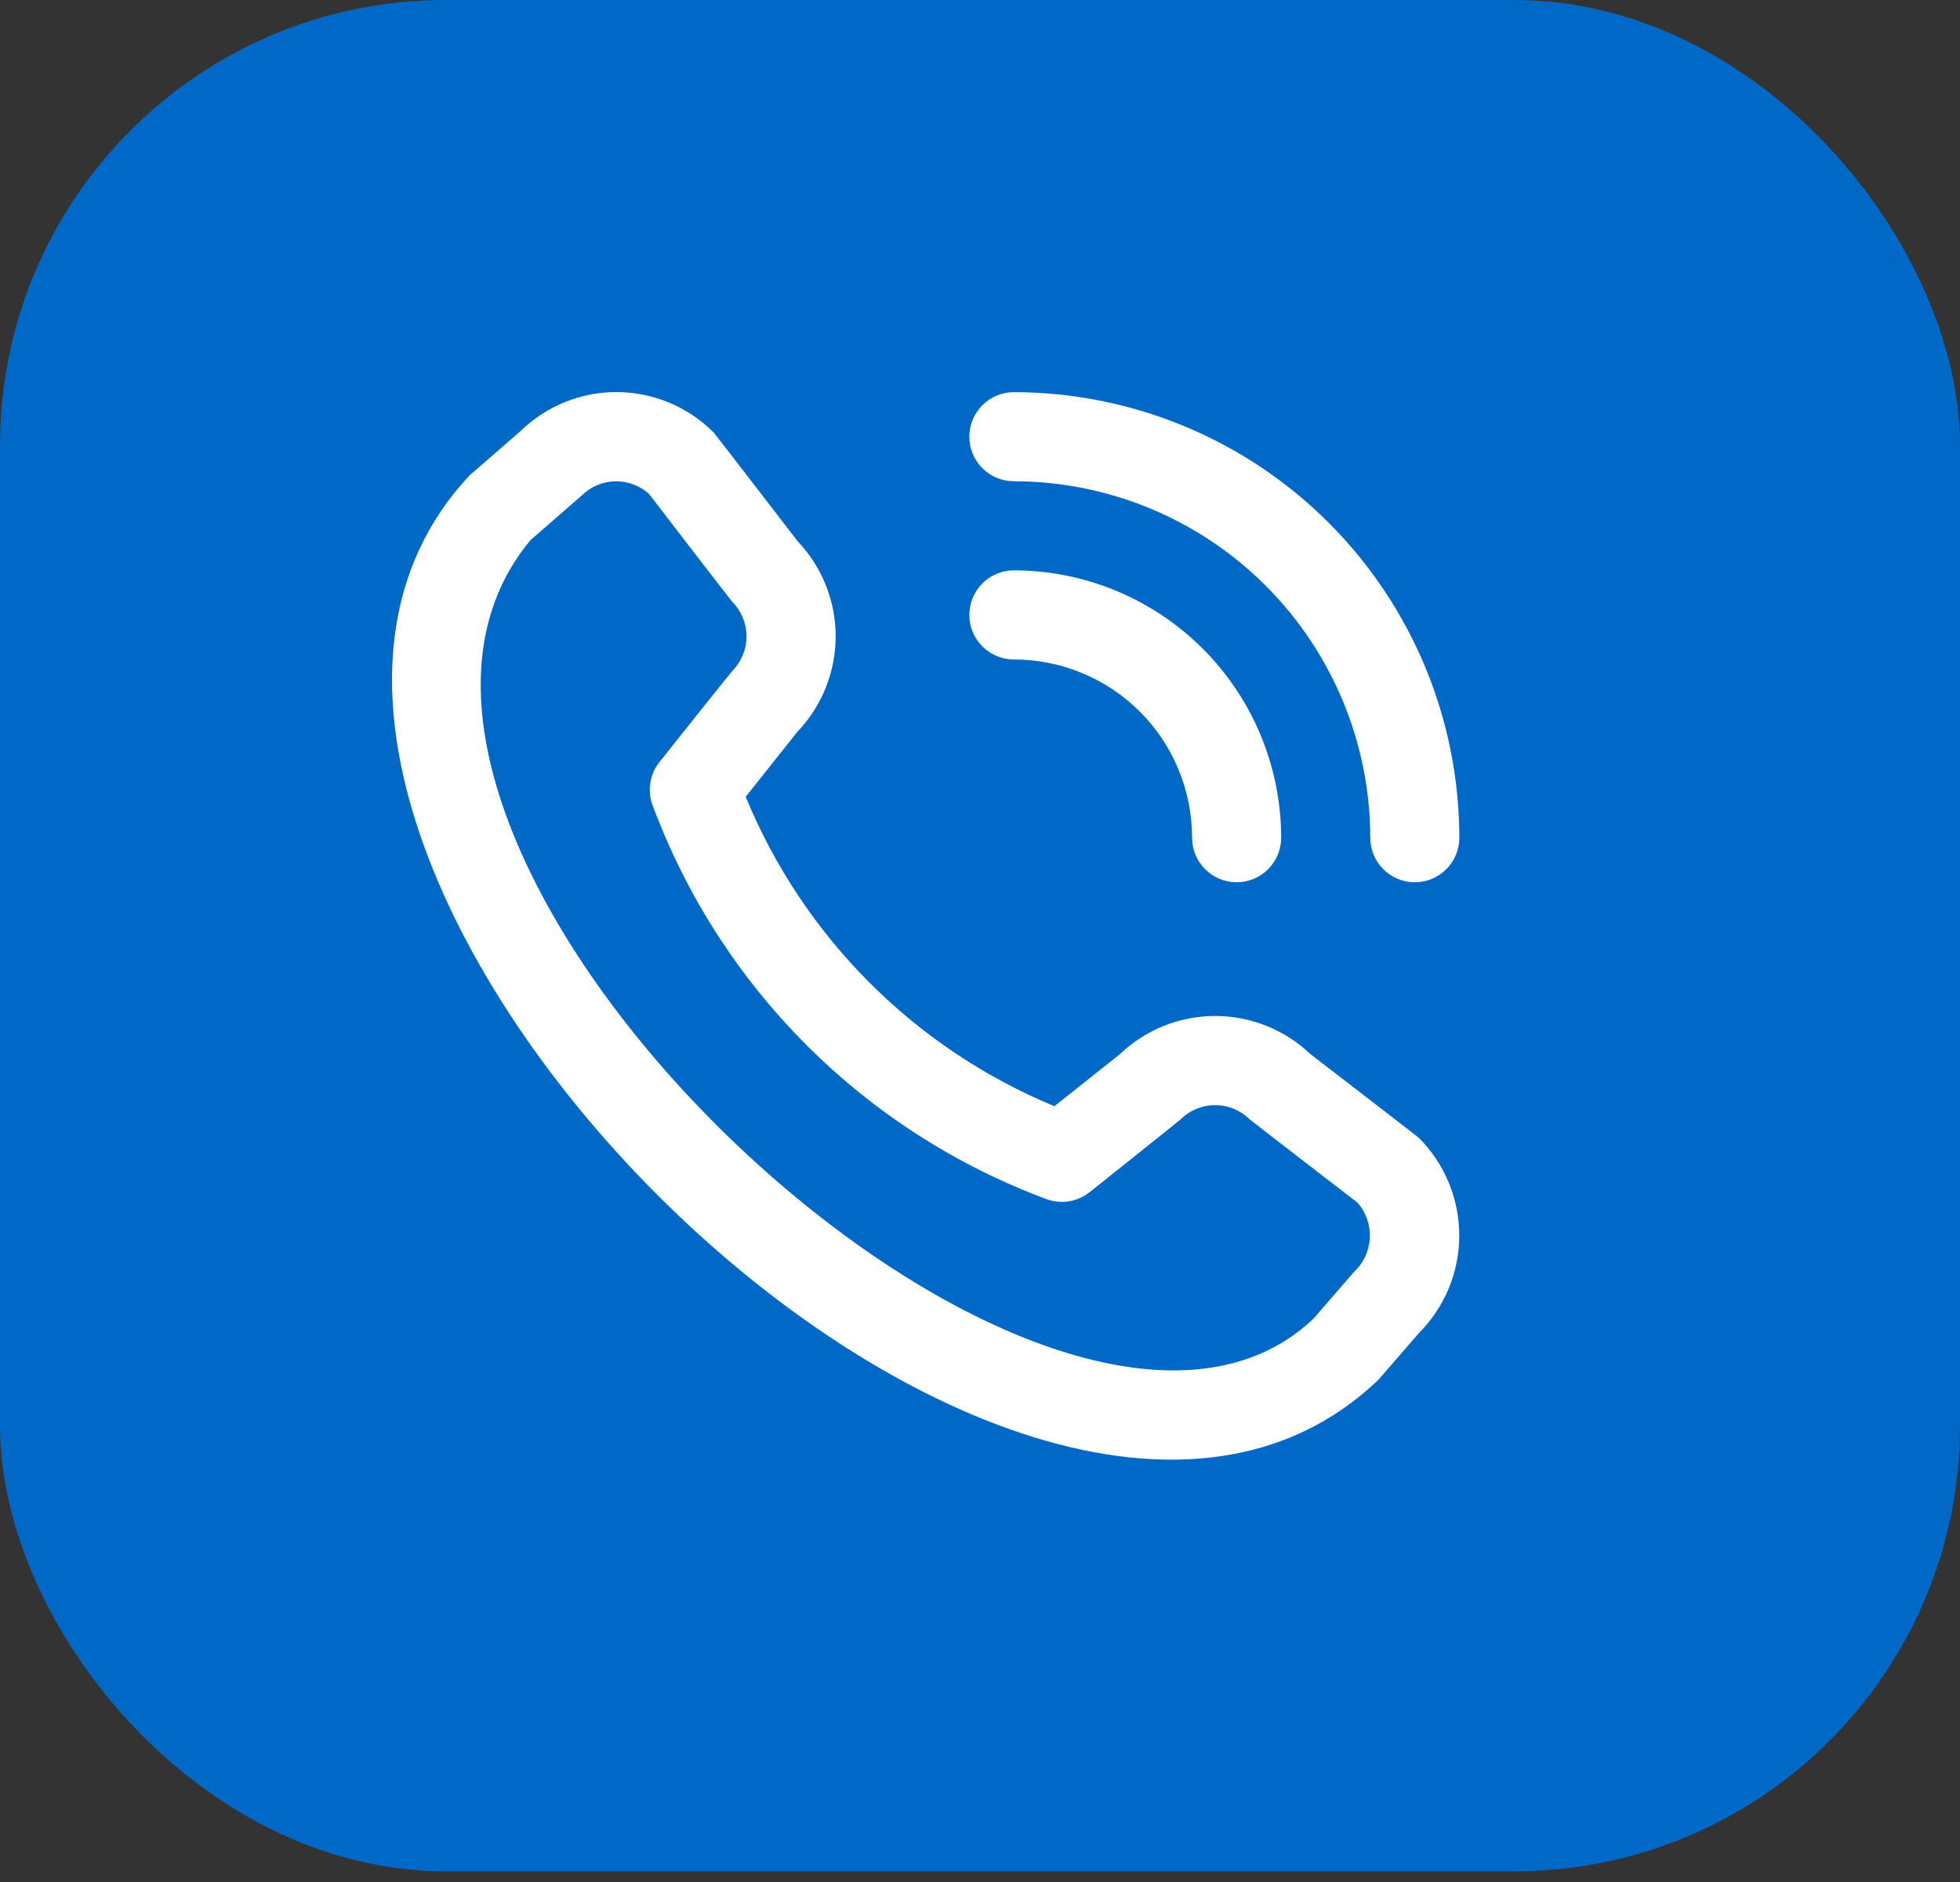
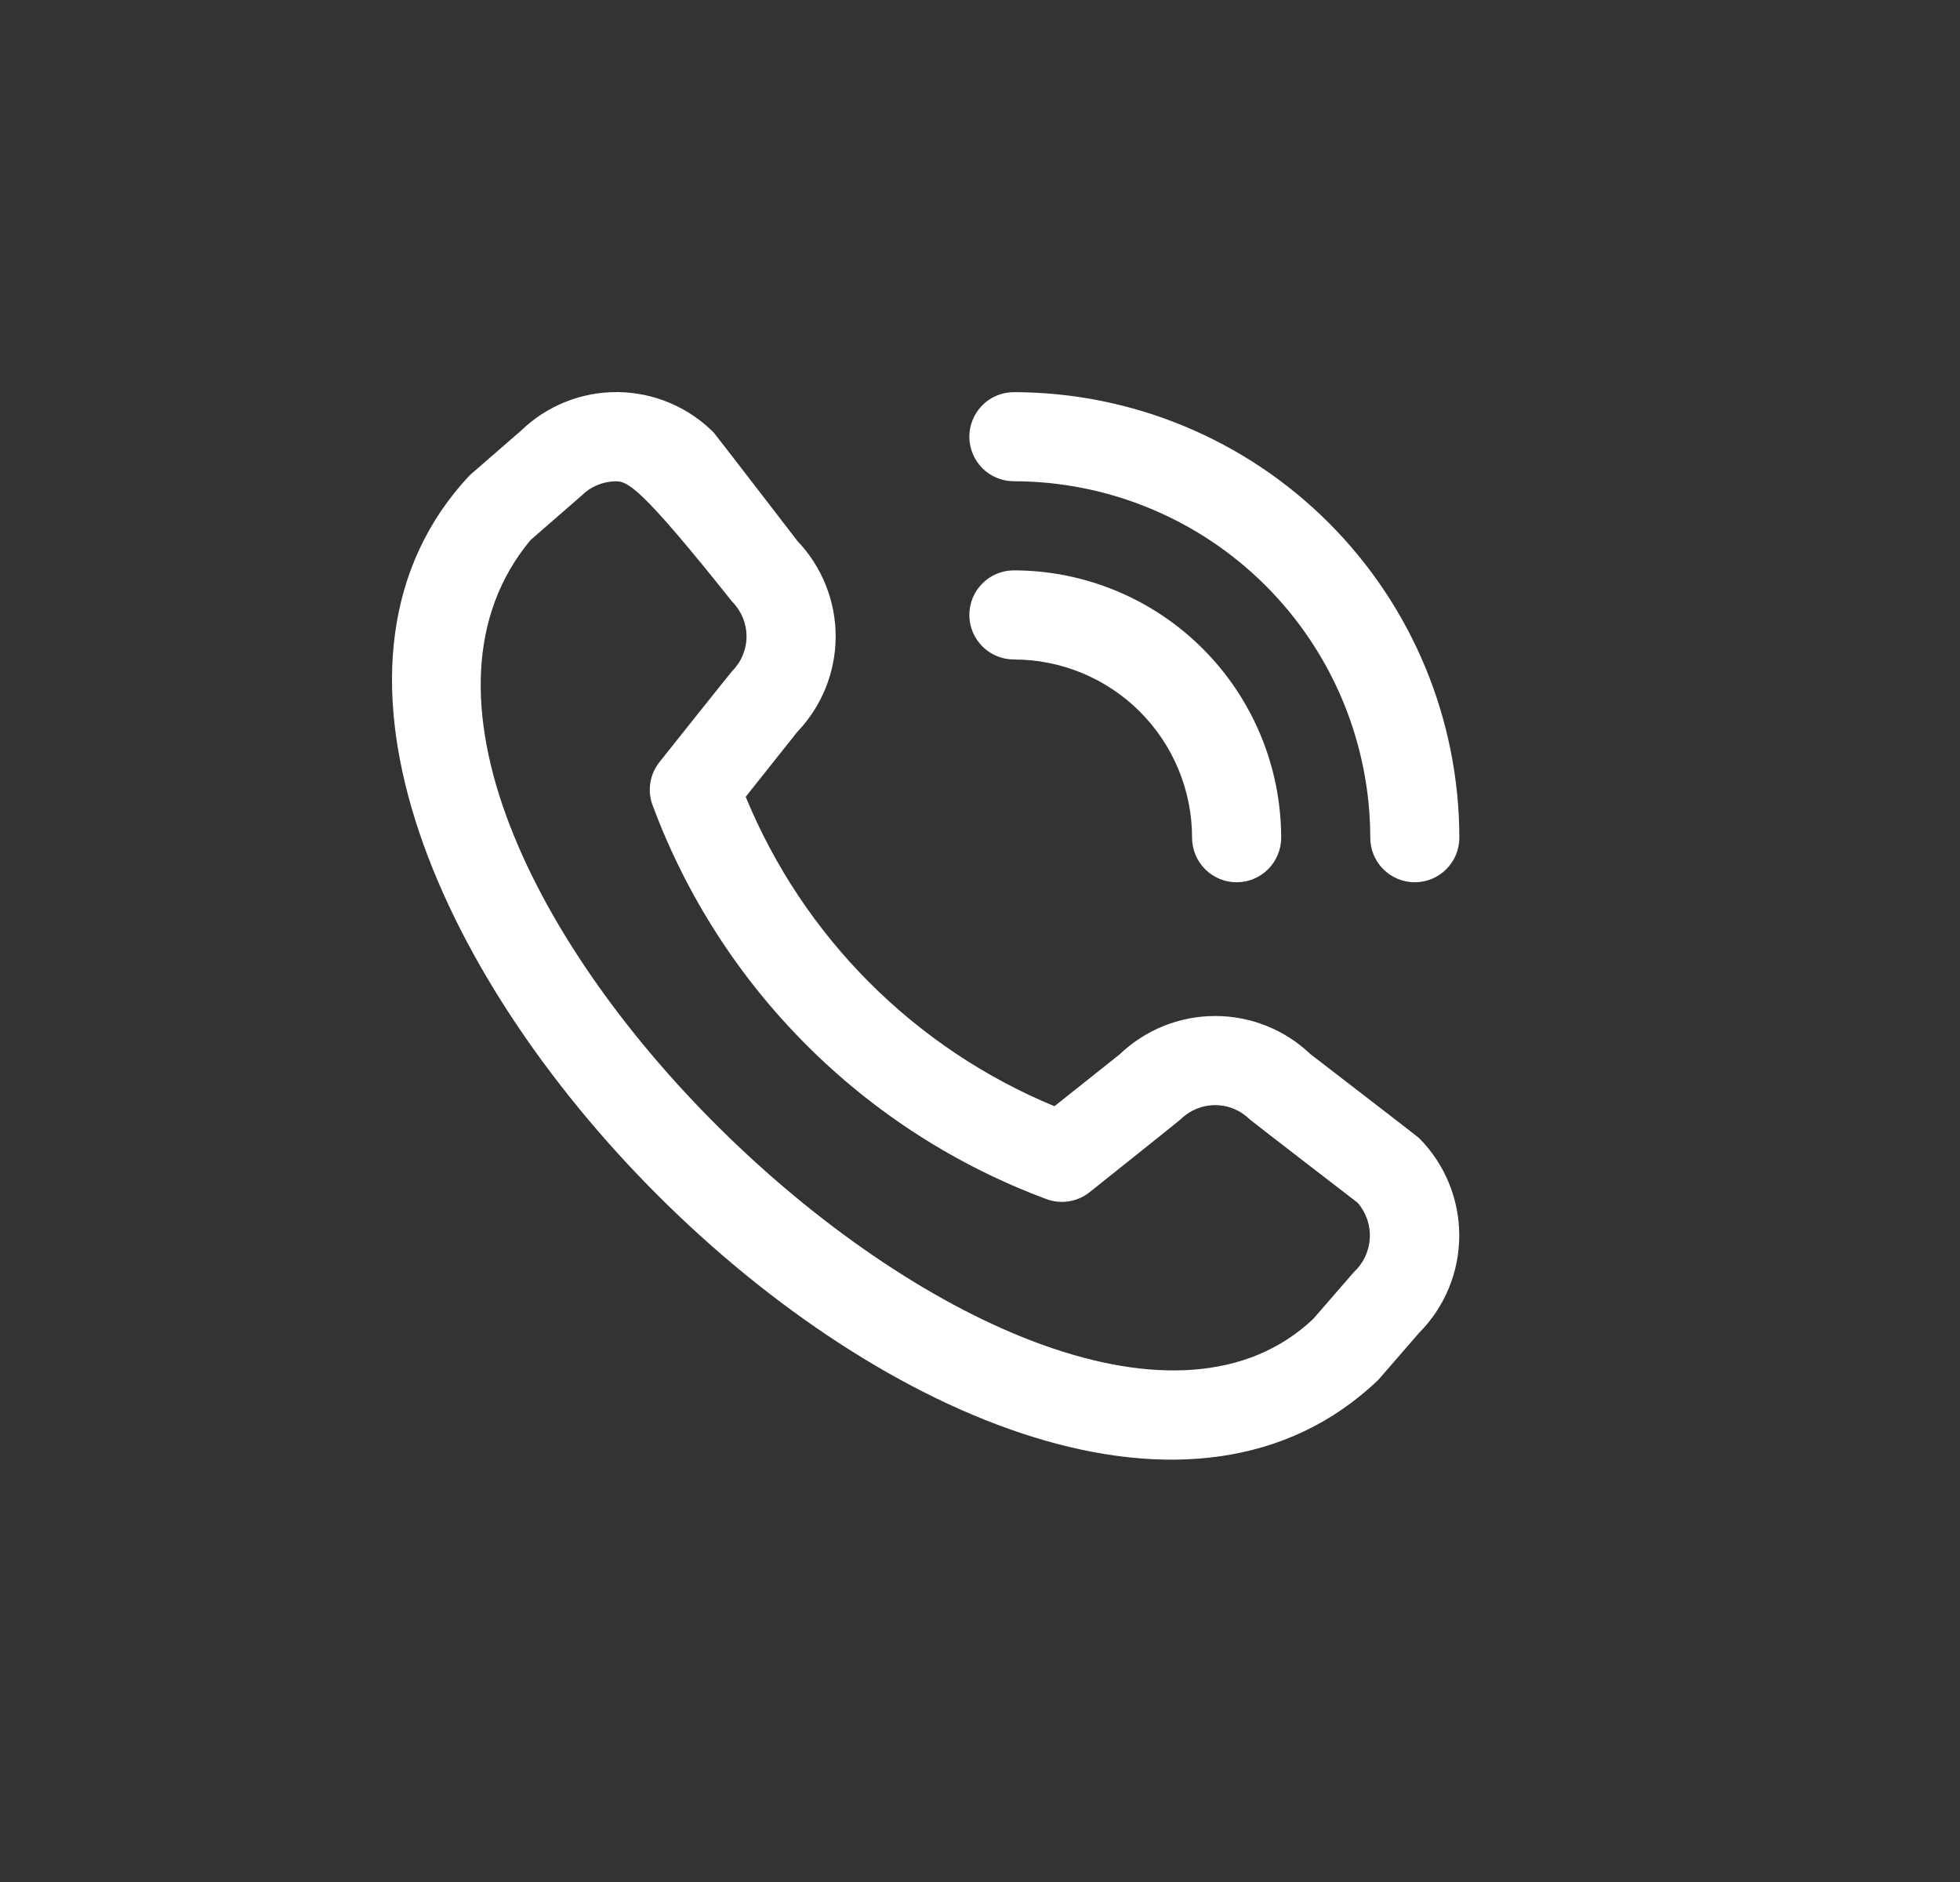
<svg xmlns="http://www.w3.org/2000/svg" width="50" height="48" viewBox="0 0 50 48" fill="none">
  <rect x="0" y="0" width="50" height="48" fill="#333333" stroke="none" />
-   <rect width="50" height="47.727" rx="11.364" fill="#0069C7" />
-   <path d="M24.728 11.138C24.728 10.837 24.848 10.548 25.061 10.335C25.274 10.121 25.563 10.002 25.865 10.002C28.878 10.005 31.766 11.203 33.896 13.334C36.027 15.464 37.225 18.353 37.228 21.366C37.228 21.667 37.109 21.956 36.895 22.169C36.682 22.382 36.393 22.502 36.092 22.502C35.791 22.502 35.502 22.382 35.288 22.169C35.075 21.956 34.956 21.667 34.956 21.366C34.953 18.955 33.994 16.645 32.29 14.94C30.586 13.236 28.275 12.277 25.865 12.274C25.563 12.274 25.274 12.155 25.061 11.942C24.848 11.729 24.728 11.44 24.728 11.138ZM25.865 16.82C27.07 16.82 28.226 17.299 29.079 18.151C29.931 19.004 30.41 20.16 30.41 21.366C30.41 21.667 30.53 21.956 30.743 22.169C30.956 22.382 31.245 22.502 31.547 22.502C31.848 22.502 32.137 22.382 32.35 22.169C32.563 21.956 32.683 21.667 32.683 21.366C32.681 19.558 31.962 17.825 30.684 16.546C29.406 15.268 27.672 14.549 25.865 14.547C25.563 14.547 25.274 14.667 25.061 14.88C24.848 15.093 24.728 15.382 24.728 15.684C24.728 15.985 24.848 16.274 25.061 16.487C25.274 16.7 25.563 16.82 25.865 16.82ZM36.198 29.023C36.856 29.684 37.226 30.578 37.226 31.511C37.226 32.444 36.856 33.338 36.198 33.998L35.163 35.191C25.857 44.101 3.209 21.459 11.982 12.122L13.289 10.986C13.95 10.346 14.836 9.992 15.756 10C16.677 10.009 17.556 10.379 18.206 11.031C18.241 11.067 20.346 13.802 20.346 13.802C20.971 14.458 21.319 15.33 21.318 16.236C21.316 17.143 20.965 18.013 20.338 18.668L19.023 20.322C19.751 22.092 20.822 23.7 22.173 25.054C23.525 26.409 25.131 27.483 26.899 28.214L28.564 26.89C29.218 26.264 30.089 25.914 30.994 25.913C31.901 25.911 32.772 26.259 33.428 26.884C33.428 26.884 36.162 28.988 36.198 29.023ZM34.634 30.676C34.634 30.676 31.915 28.584 31.879 28.548C31.645 28.316 31.329 28.186 30.999 28.186C30.67 28.186 30.353 28.316 30.119 28.548C30.088 28.58 27.797 30.406 27.797 30.406C27.642 30.529 27.458 30.61 27.263 30.64C27.068 30.671 26.868 30.649 26.684 30.579C24.394 29.726 22.313 28.391 20.584 26.664C18.854 24.938 17.516 22.859 16.66 20.57C16.584 20.383 16.559 20.179 16.588 19.98C16.617 19.78 16.699 19.591 16.825 19.434C16.825 19.434 18.651 17.14 18.682 17.111C18.914 16.877 19.044 16.561 19.044 16.231C19.044 15.901 18.914 15.585 18.682 15.351C18.646 15.317 16.555 12.595 16.555 12.595C16.317 12.382 16.007 12.268 15.688 12.276C15.369 12.284 15.065 12.414 14.838 12.639L13.532 13.776C7.12 21.485 26.747 40.022 33.502 33.638L34.537 32.445C34.78 32.22 34.926 31.91 34.944 31.58C34.962 31.25 34.851 30.925 34.634 30.676Z" fill="white" />
+   <path d="M24.728 11.138C24.728 10.837 24.848 10.548 25.061 10.335C25.274 10.121 25.563 10.002 25.865 10.002C28.878 10.005 31.766 11.203 33.896 13.334C36.027 15.464 37.225 18.353 37.228 21.366C37.228 21.667 37.109 21.956 36.895 22.169C36.682 22.382 36.393 22.502 36.092 22.502C35.791 22.502 35.502 22.382 35.288 22.169C35.075 21.956 34.956 21.667 34.956 21.366C34.953 18.955 33.994 16.645 32.29 14.94C30.586 13.236 28.275 12.277 25.865 12.274C25.563 12.274 25.274 12.155 25.061 11.942C24.848 11.729 24.728 11.44 24.728 11.138ZM25.865 16.82C27.07 16.82 28.226 17.299 29.079 18.151C29.931 19.004 30.41 20.16 30.41 21.366C30.41 21.667 30.53 21.956 30.743 22.169C30.956 22.382 31.245 22.502 31.547 22.502C31.848 22.502 32.137 22.382 32.35 22.169C32.563 21.956 32.683 21.667 32.683 21.366C32.681 19.558 31.962 17.825 30.684 16.546C29.406 15.268 27.672 14.549 25.865 14.547C25.563 14.547 25.274 14.667 25.061 14.88C24.848 15.093 24.728 15.382 24.728 15.684C24.728 15.985 24.848 16.274 25.061 16.487C25.274 16.7 25.563 16.82 25.865 16.82ZM36.198 29.023C36.856 29.684 37.226 30.578 37.226 31.511C37.226 32.444 36.856 33.338 36.198 33.998L35.163 35.191C25.857 44.101 3.209 21.459 11.982 12.122L13.289 10.986C13.95 10.346 14.836 9.992 15.756 10C16.677 10.009 17.556 10.379 18.206 11.031C18.241 11.067 20.346 13.802 20.346 13.802C20.971 14.458 21.319 15.33 21.318 16.236C21.316 17.143 20.965 18.013 20.338 18.668L19.023 20.322C19.751 22.092 20.822 23.7 22.173 25.054C23.525 26.409 25.131 27.483 26.899 28.214L28.564 26.89C29.218 26.264 30.089 25.914 30.994 25.913C31.901 25.911 32.772 26.259 33.428 26.884C33.428 26.884 36.162 28.988 36.198 29.023ZM34.634 30.676C34.634 30.676 31.915 28.584 31.879 28.548C31.645 28.316 31.329 28.186 30.999 28.186C30.67 28.186 30.353 28.316 30.119 28.548C30.088 28.58 27.797 30.406 27.797 30.406C27.642 30.529 27.458 30.61 27.263 30.64C27.068 30.671 26.868 30.649 26.684 30.579C24.394 29.726 22.313 28.391 20.584 26.664C18.854 24.938 17.516 22.859 16.66 20.57C16.584 20.383 16.559 20.179 16.588 19.98C16.617 19.78 16.699 19.591 16.825 19.434C16.825 19.434 18.651 17.14 18.682 17.111C18.914 16.877 19.044 16.561 19.044 16.231C19.044 15.901 18.914 15.585 18.682 15.351C16.317 12.382 16.007 12.268 15.688 12.276C15.369 12.284 15.065 12.414 14.838 12.639L13.532 13.776C7.12 21.485 26.747 40.022 33.502 33.638L34.537 32.445C34.78 32.22 34.926 31.91 34.944 31.58C34.962 31.25 34.851 30.925 34.634 30.676Z" fill="white" />
</svg>